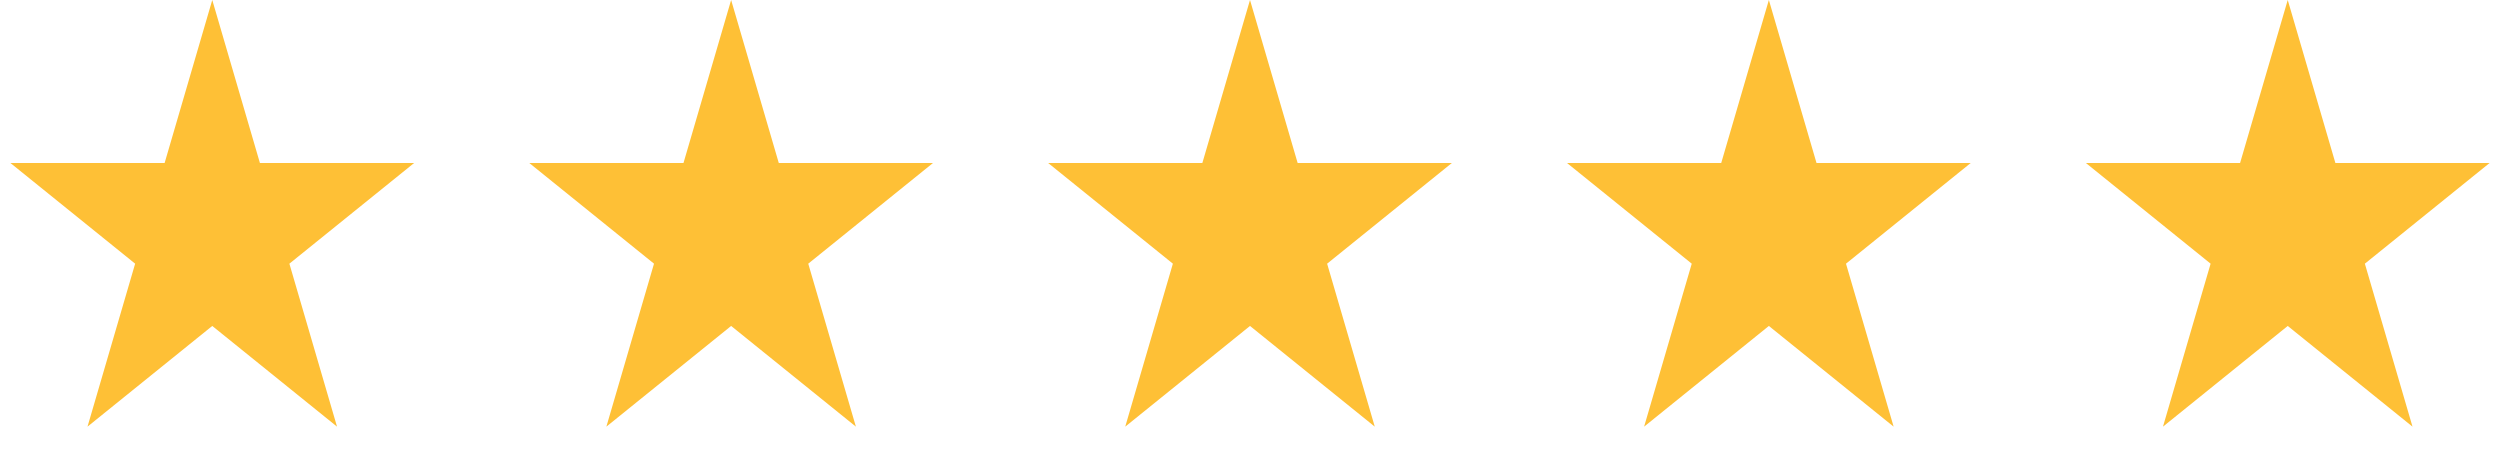
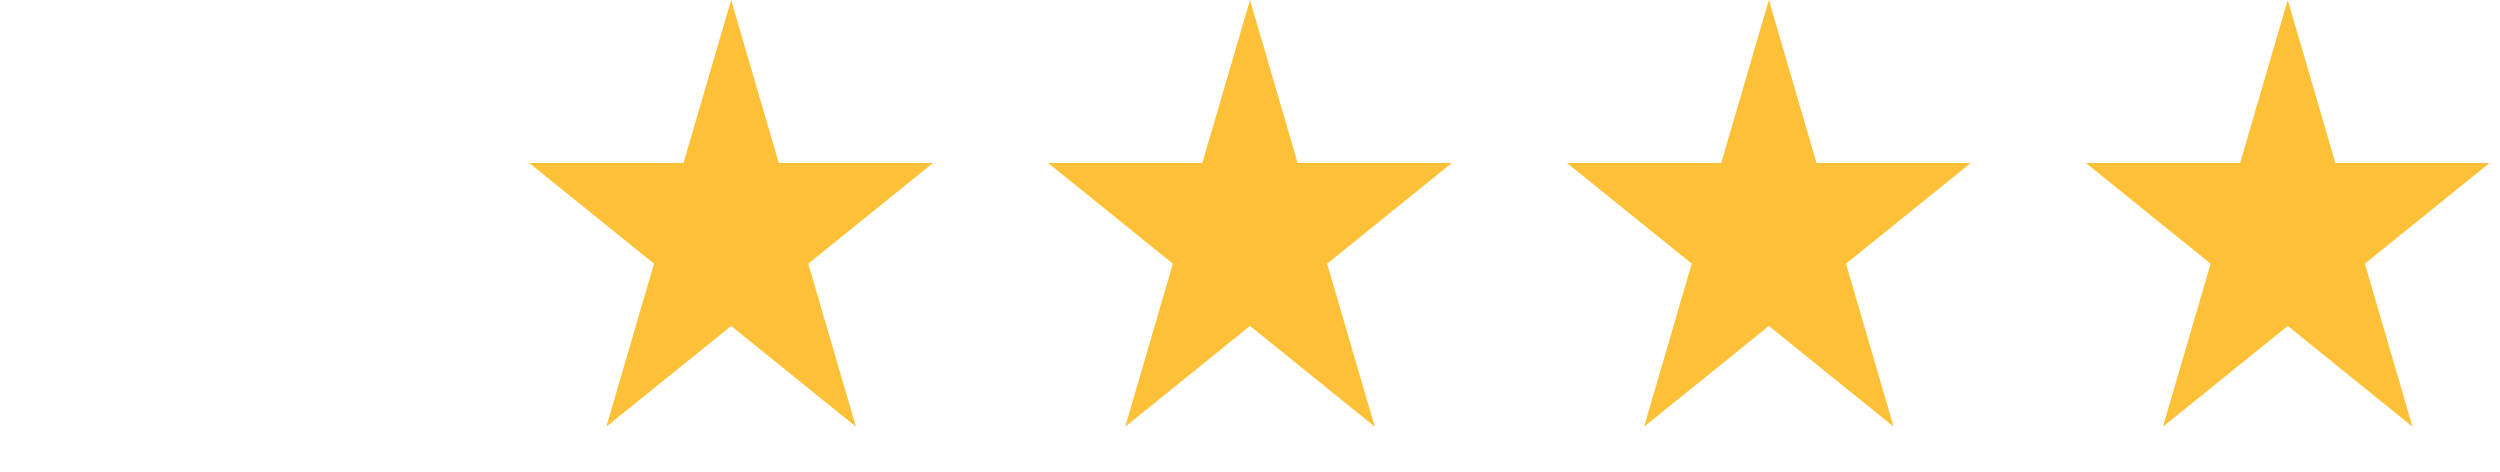
<svg xmlns="http://www.w3.org/2000/svg" width="53" height="10" viewBox="0 0 53 10" fill="none">
-   <path d="M4.5 0L5.51 3.455H8.78L6.135 5.59L7.145 9.045L4.5 6.91L1.855 9.045L2.865 5.59L0.22 3.455H3.49L4.5 0Z" fill="#FEC036" />
  <path d="M15.5 0L16.51 3.455H19.78L17.135 5.59L18.145 9.045L15.5 6.91L12.855 9.045L13.865 5.59L11.22 3.455H14.49L15.5 0Z" fill="#FEC036" />
  <path d="M26.5 0L27.51 3.455H30.78L28.135 5.59L29.145 9.045L26.5 6.91L23.855 9.045L24.865 5.59L22.22 3.455H25.49L26.5 0Z" fill="#FEC036" />
  <path d="M37.5 0L38.51 3.455H41.78L39.135 5.59L40.145 9.045L37.5 6.91L34.855 9.045L35.865 5.59L33.22 3.455H36.49L37.5 0Z" fill="#FEC036" />
  <path d="M48.5 0L49.51 3.455H52.78L50.135 5.59L51.145 9.045L48.5 6.91L45.855 9.045L46.865 5.59L44.22 3.455H47.49L48.5 0Z" fill="#FEC036" />
</svg>